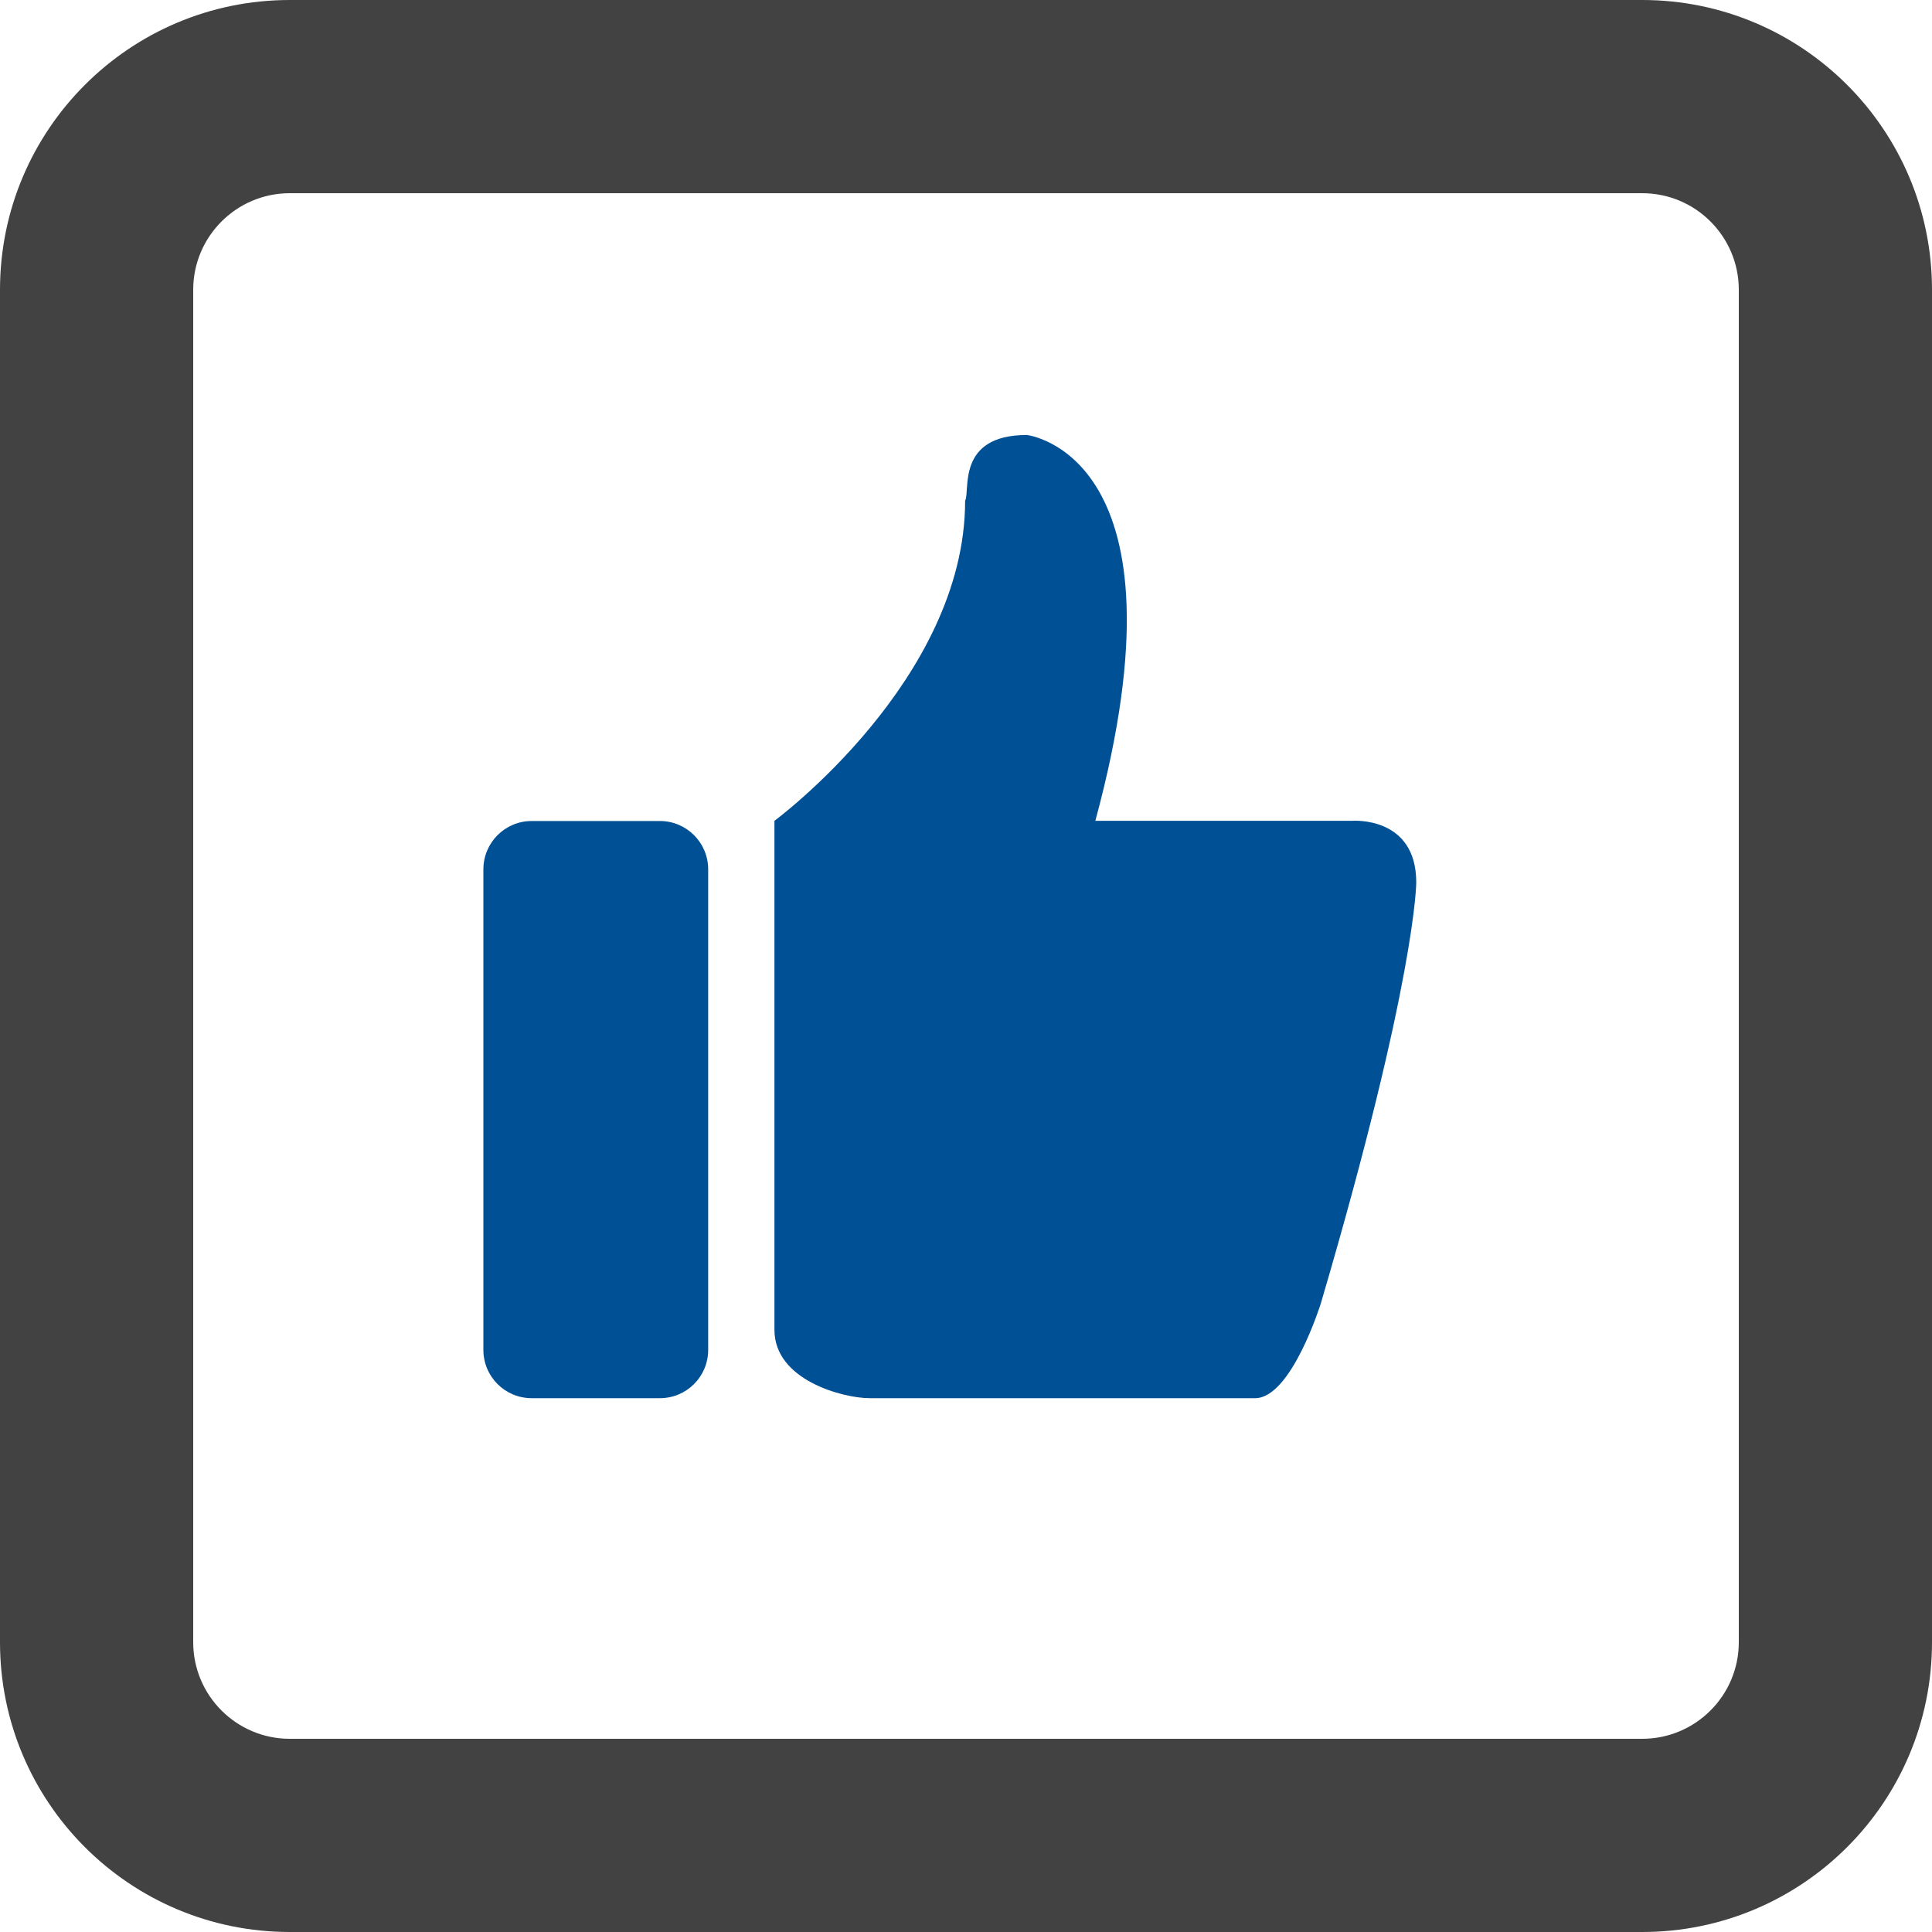
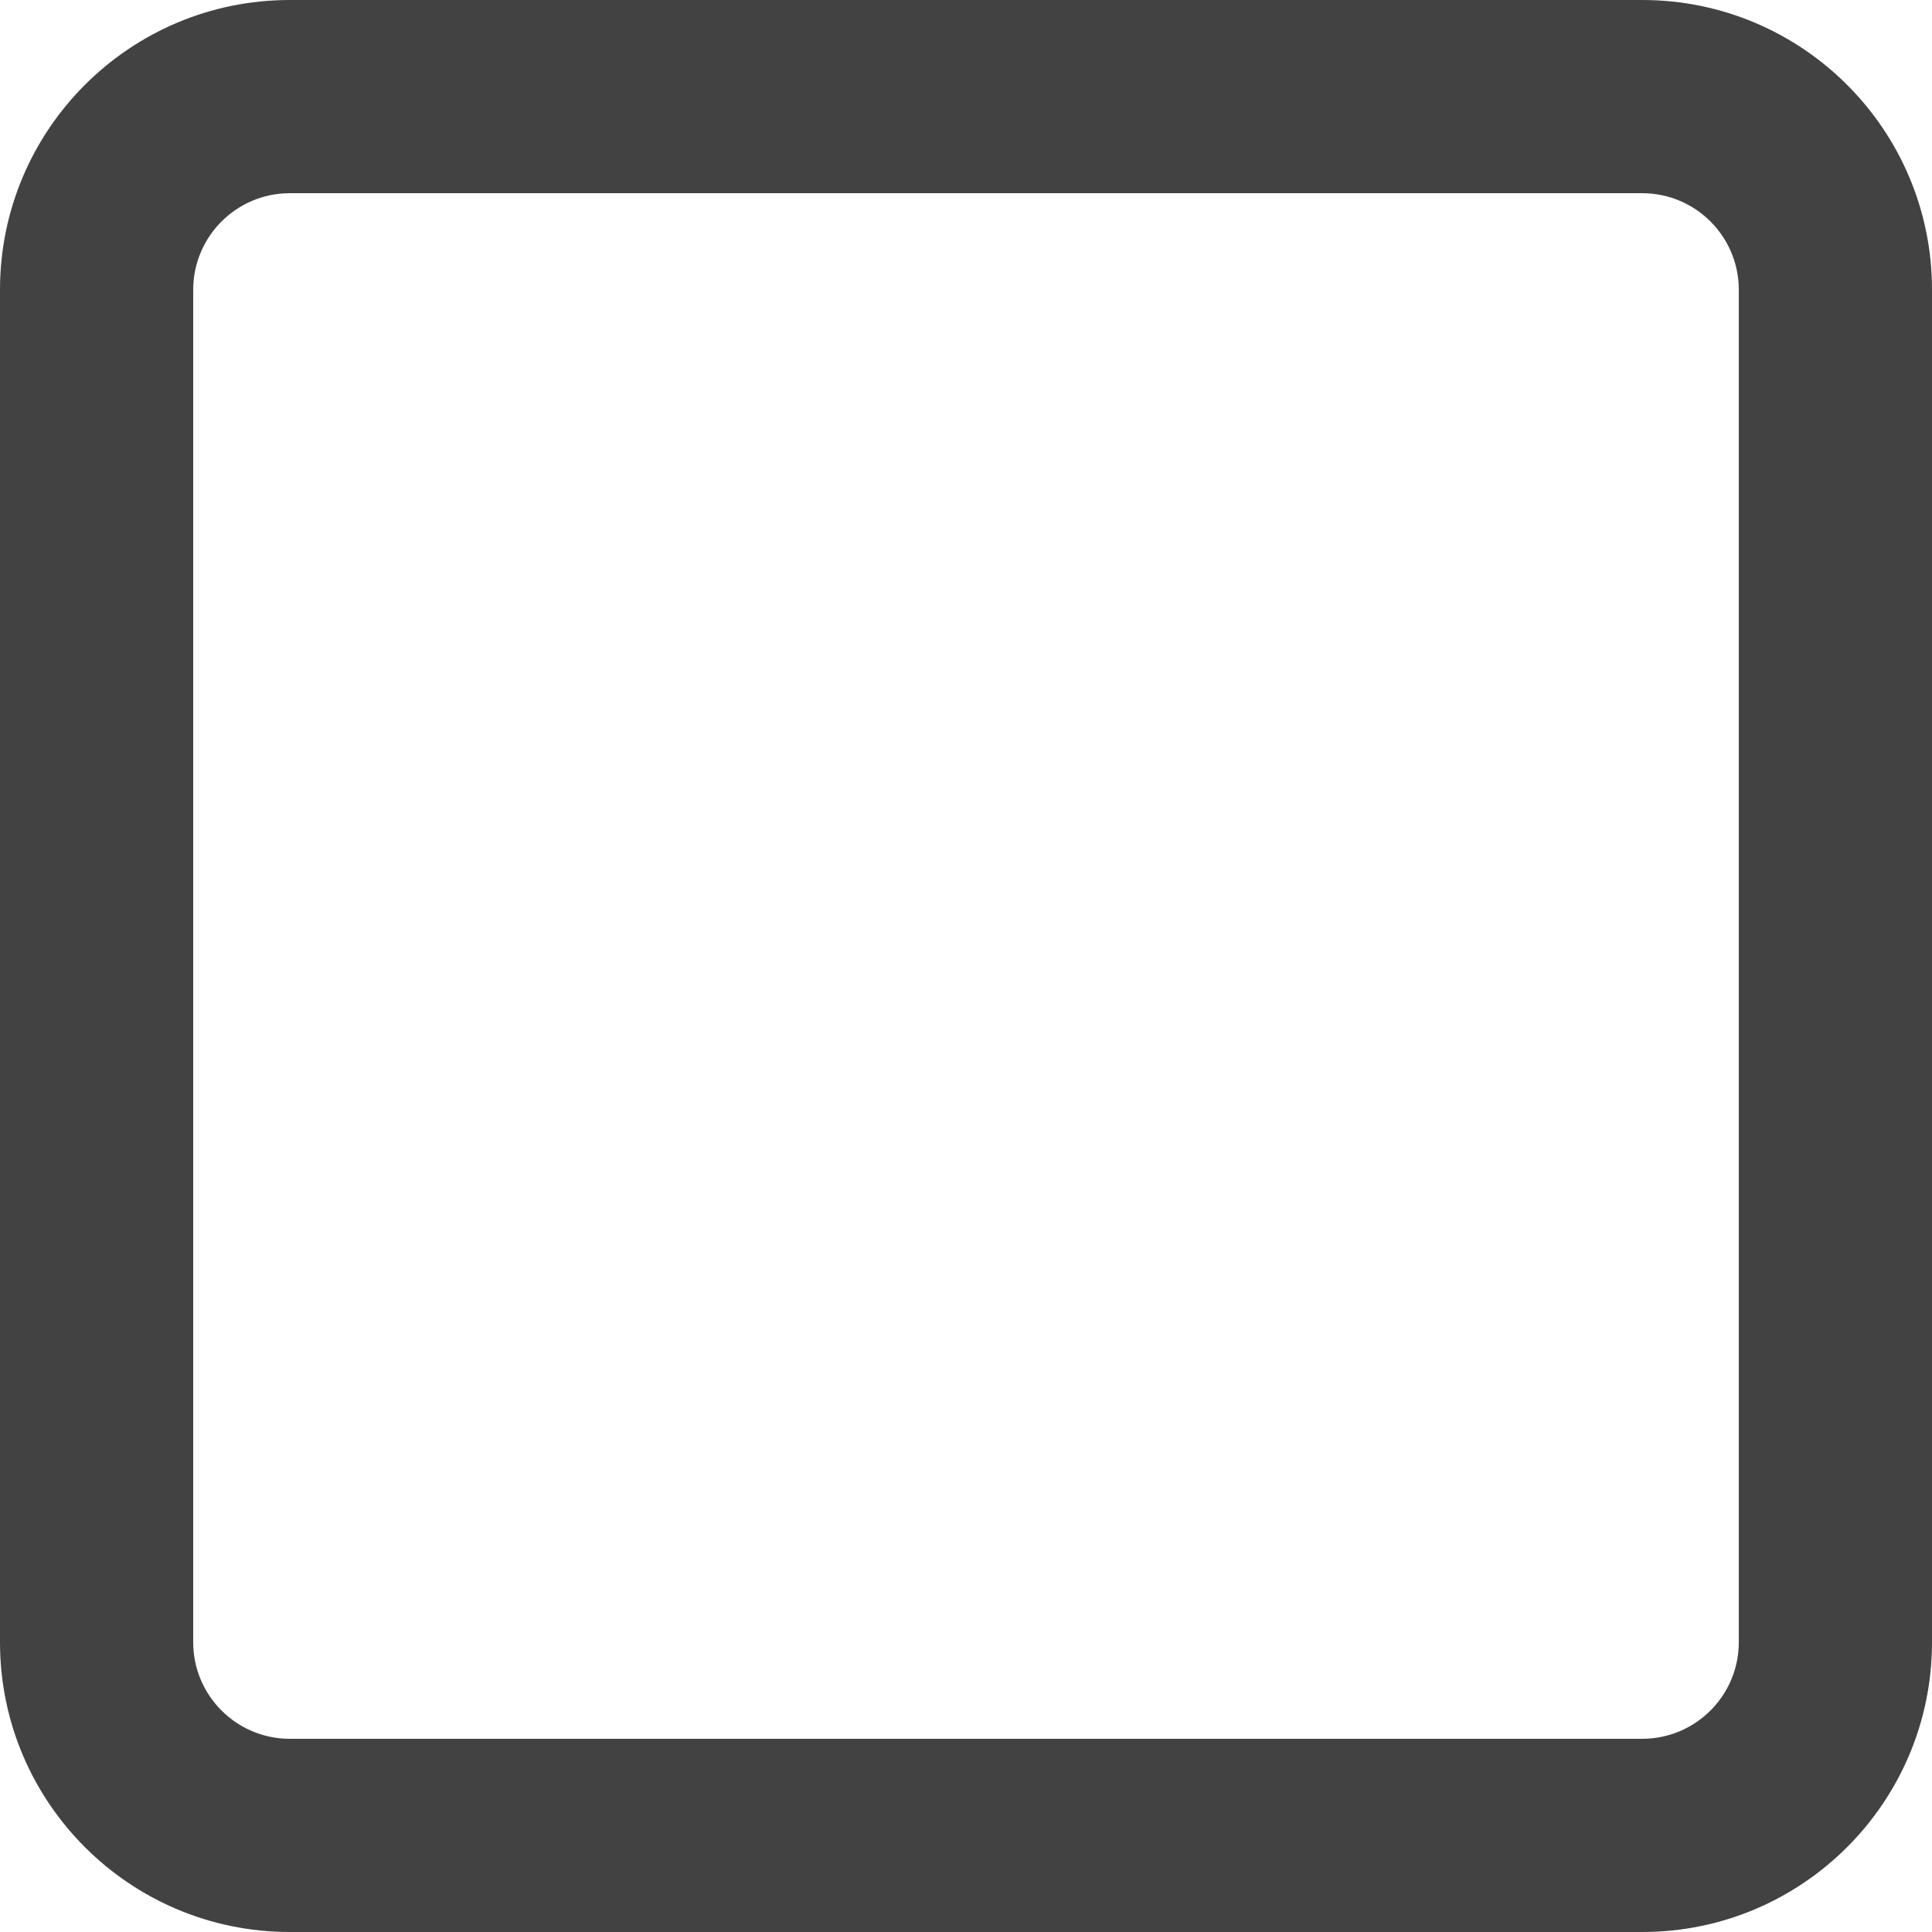
<svg xmlns="http://www.w3.org/2000/svg" width="20px" height="20px" viewBox="0 0 20 20" version="1.1">
  <title>体验愉悦</title>
  <desc>Created with Sketch.</desc>
  <g id="体验愉悦" stroke="none" stroke-width="1" fill="none" fill-rule="evenodd">
    <g id="编组">
      <path d="M17,0 L3,0 C1.343,0 0,1.343 0,3 L0,17 C0,18.657 1.343,20 3,20 L17,20 C18.657,20 20,18.657 20,17 L20,3 C20,1.343 18.657,0 17,0 Z M3,2 L17,2 C17.552,2 18,2.448 18,3 L18,17 C18,17.552 17.552,18 17,18 L3,18 C2.448,18 2,17.552 2,17 L2,3 C2,2.448 2.448,2 3,2 Z" id="矩形" fill="#424242" fill-rule="nonzero" />
      <g id="点赞" transform="translate(5, 4.5)" fill="#005096" fill-rule="nonzero">
-         <path d="M8.994,3.997 L6.339,3.997 C7.368,0.197 5.63,0.003 5.63,0.003 C4.894,0.003 5.046,0.586 4.991,0.683 C4.991,2.541 3.017,3.997 3.017,3.997 L3.017,9.267 C3.017,9.787 3.726,9.974 4.004,9.974 L7.993,9.974 C8.369,9.974 8.674,8.99 8.674,8.99 C9.661,5.634 9.661,4.635 9.661,4.635 C9.661,3.942 8.994,3.997 8.994,3.997 L8.994,3.997 L8.994,3.997 Z" id="路径" />
-         <path d="M0.004,4.499 L0.004,9.474 C0.004,9.751 0.228,9.974 0.504,9.974 L1.831,9.974 C2.107,9.974 2.331,9.751 2.331,9.474 L2.331,4.499 C2.331,4.223 2.107,3.999 1.831,3.999 L0.504,3.999 C0.228,3.999 0.004,4.223 0.004,4.499 Z" id="路径" />
-       </g>
-       <rect id="矩形" x="0" y="0" width="20" height="20" />
+         </g>
    </g>
  </g>
</svg>